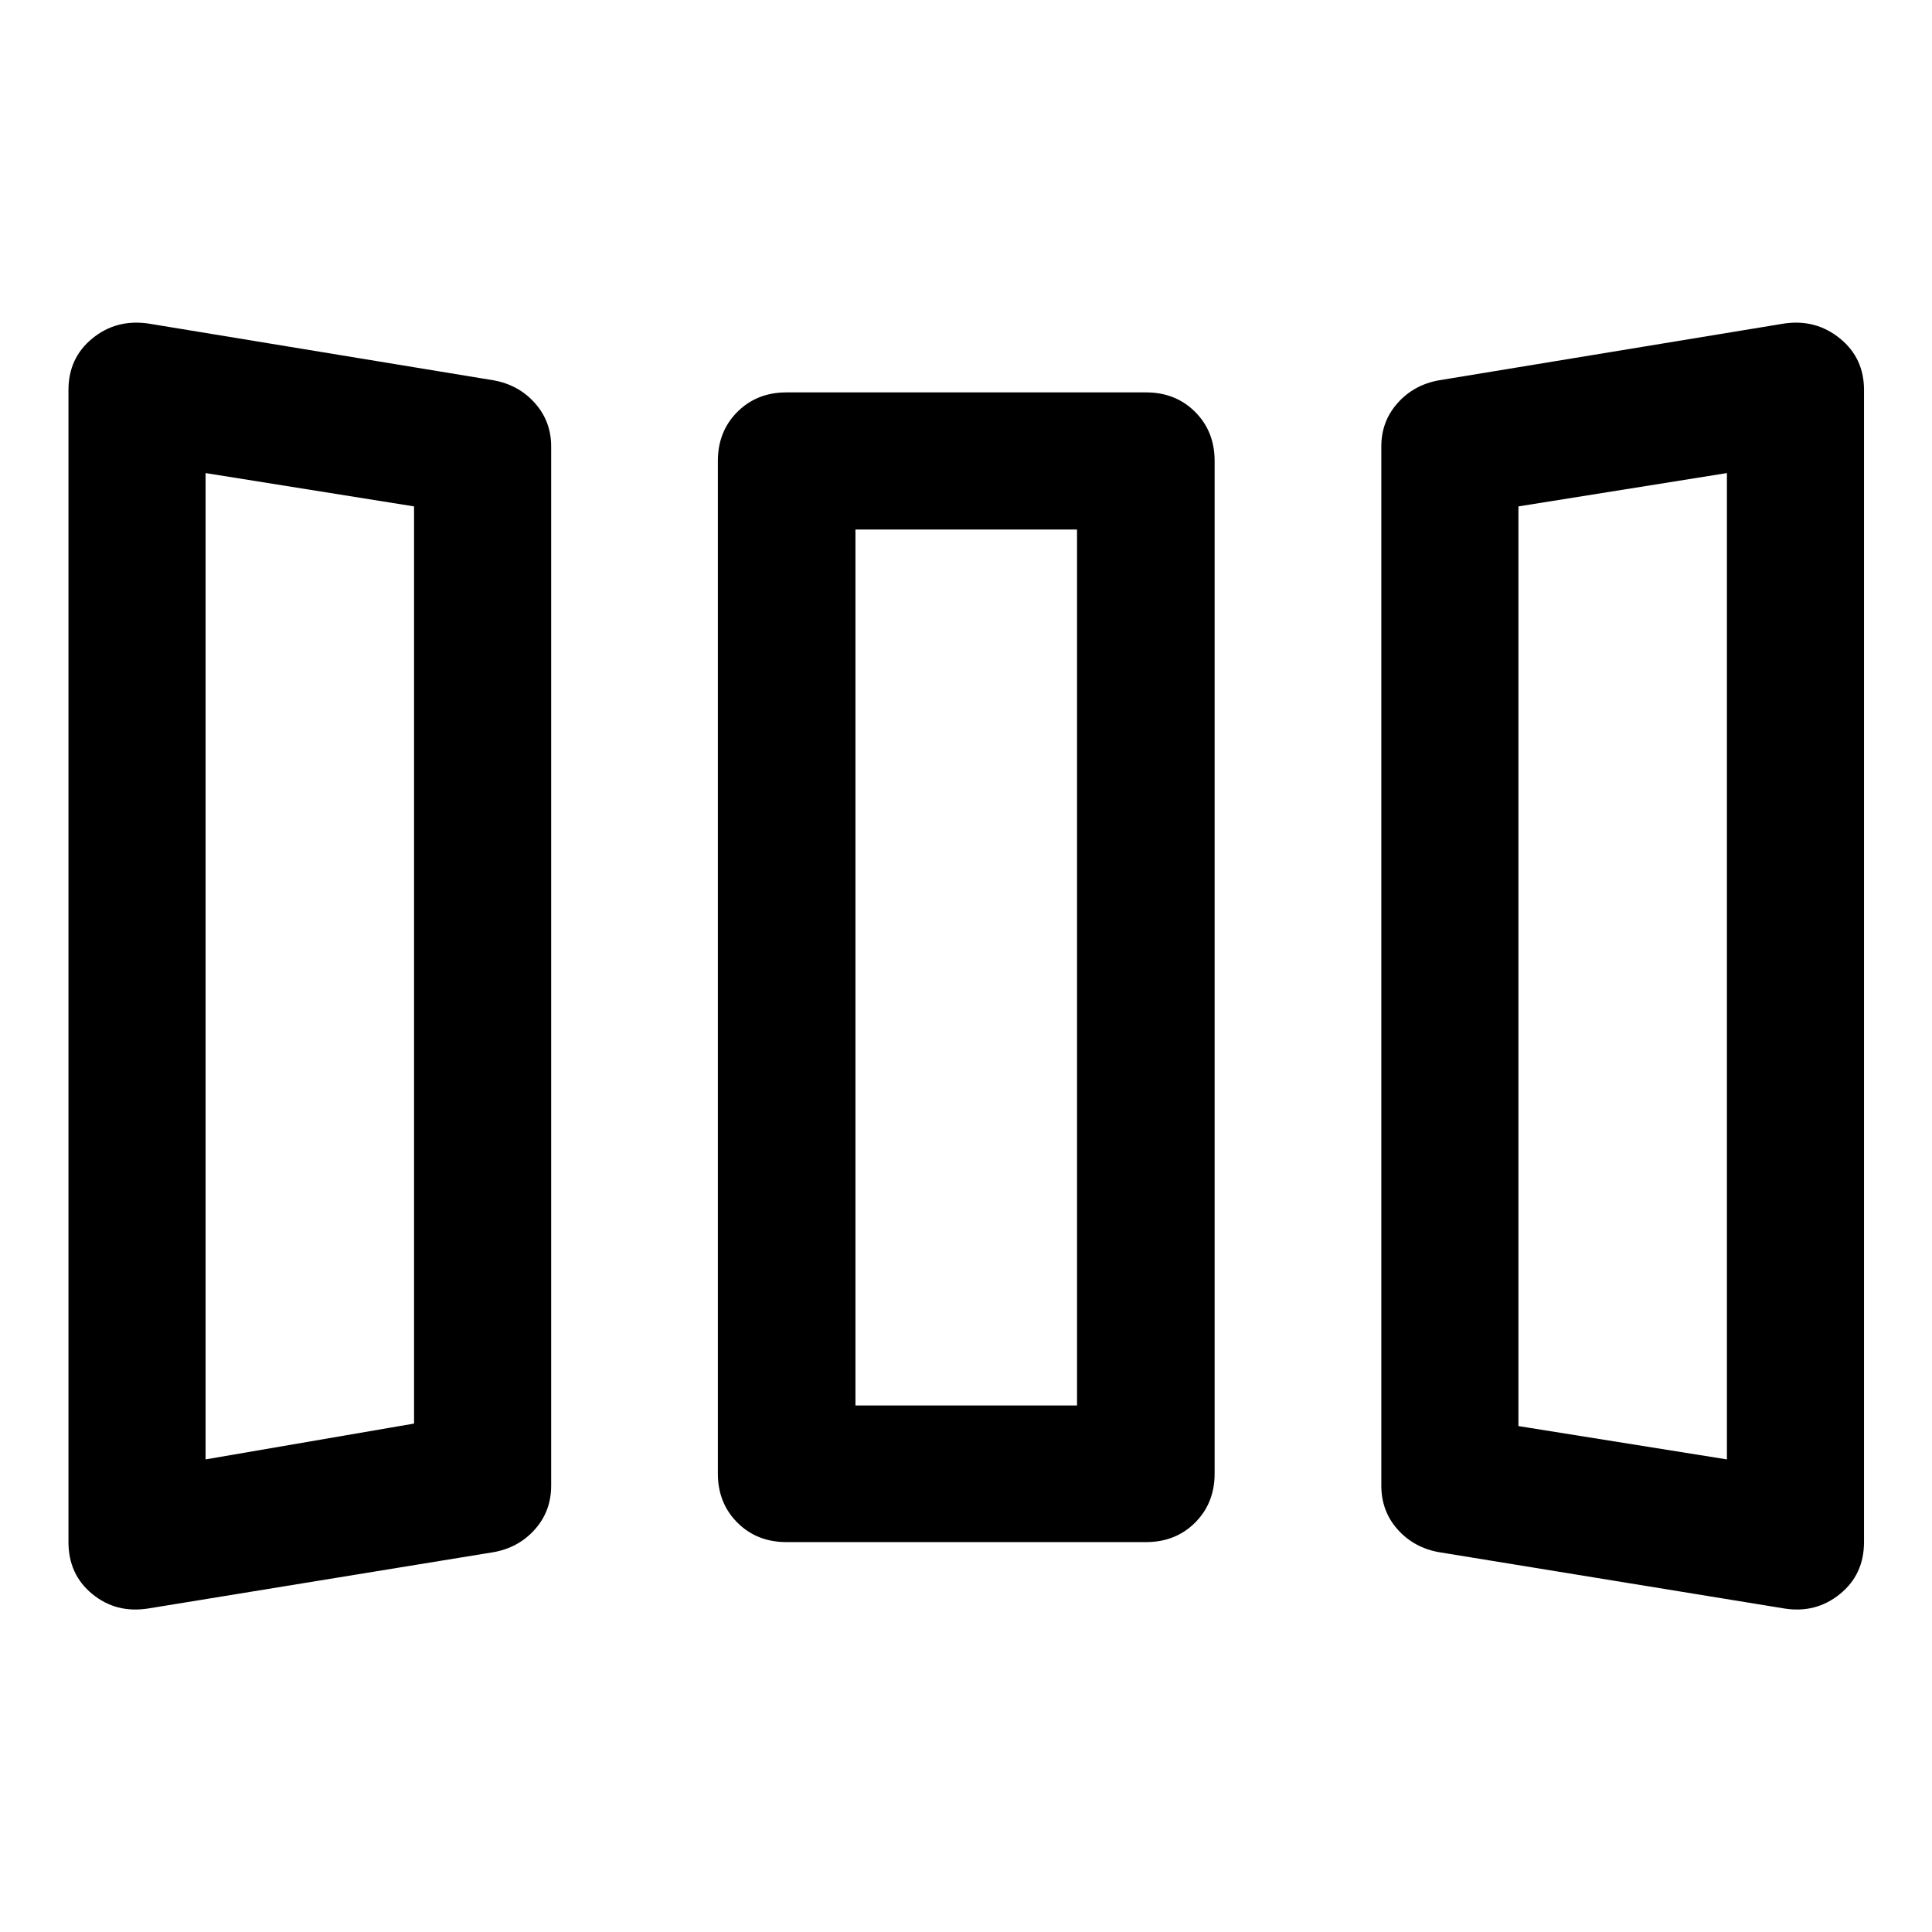
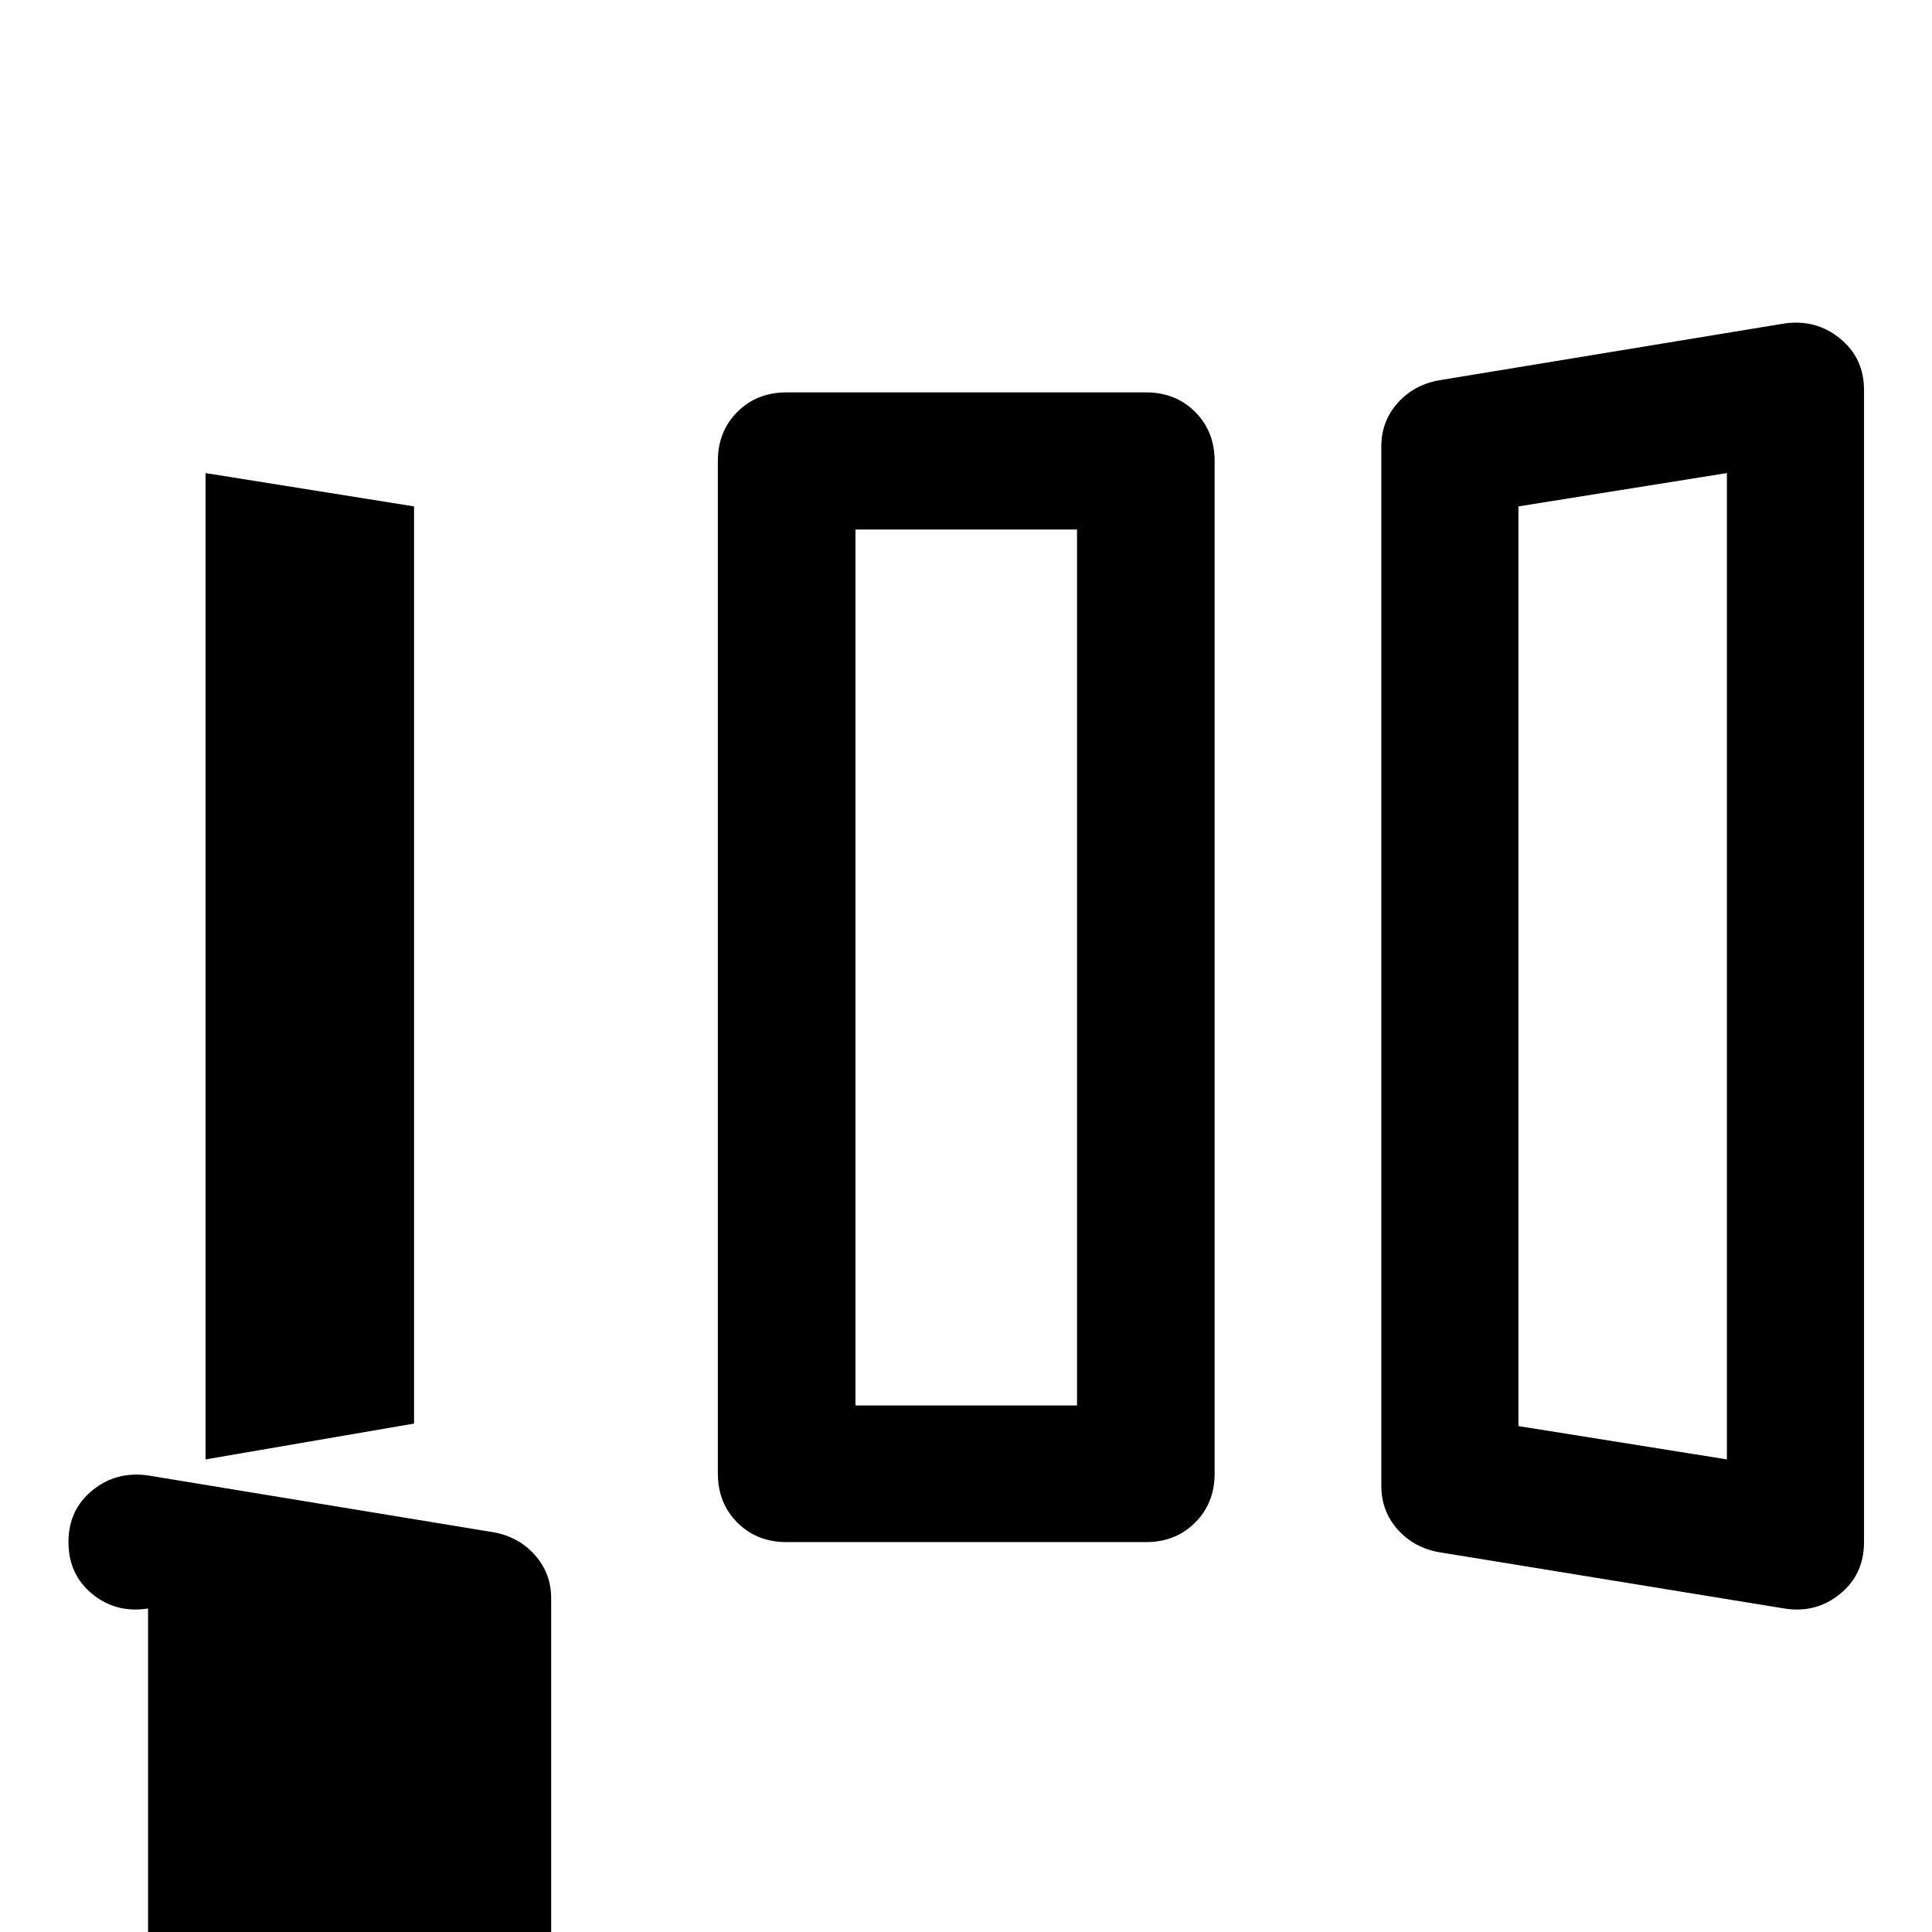
<svg xmlns="http://www.w3.org/2000/svg" width="48" height="48" viewBox="0 -960 960 960">
-   <path d="M73.57-160.74q-15.92 2.48-27.73-7.22-11.82-9.69-11.82-25.84v-572.4q0-15.91 11.82-25.6 11.81-9.7 27.73-7.46l171.71 28.24q12.44 2.24 20.51 11.31 8.08 9.08 8.08 21.51v516.4q0 12.67-8.08 21.75-8.07 9.07-20.51 11.31l-171.71 28Zm317.19-33q-14.67 0-24.37-9.69-9.69-9.7-9.69-24.37v-503.16q0-14.67 9.69-24.37 9.7-9.69 24.37-9.69h178.72q14.67 0 24.37 9.69 9.69 9.7 9.69 24.37v503.16q0 14.67-9.69 24.37-9.7 9.69-24.37 9.69H390.76Zm324.2 5q-12.44-2.24-20.51-11.31-8.08-9.08-8.08-21.75v-516.4q0-12.43 8.08-21.51 8.07-9.07 20.51-11.31l171.71-28.24q15.68-2.24 27.61 7.46 11.94 9.69 11.94 25.6v572.4q0 16.15-11.94 25.84-11.93 9.7-27.61 7.22l-171.71-28Zm-612.81-46.09 103.59-17.8v-455.74l-103.59-16.56v490.1Zm322.92-26.8h110.1v-435.26h-110.1v435.26Zm433.02 26.8v-490.1L754.5-708.37v456.98l103.59 16.56Zm-755.94 0 103.59-17.8-103.59 17.8Zm322.92-26.8h110.1-110.1Zm433.02 26.8L754.5-251.39l103.59 16.56Z" />
+   <path d="M73.57-160.74q-15.92 2.48-27.73-7.22-11.82-9.69-11.82-25.84q0-15.91 11.82-25.6 11.81-9.7 27.73-7.46l171.71 28.24q12.44 2.24 20.51 11.31 8.08 9.08 8.08 21.51v516.4q0 12.67-8.08 21.75-8.07 9.07-20.51 11.31l-171.71 28Zm317.19-33q-14.67 0-24.37-9.69-9.69-9.7-9.69-24.37v-503.16q0-14.67 9.69-24.37 9.7-9.69 24.37-9.69h178.72q14.67 0 24.37 9.69 9.69 9.7 9.69 24.37v503.16q0 14.67-9.69 24.37-9.7 9.69-24.37 9.69H390.76Zm324.2 5q-12.44-2.24-20.51-11.31-8.08-9.08-8.08-21.75v-516.4q0-12.43 8.08-21.51 8.07-9.07 20.51-11.31l171.71-28.24q15.68-2.24 27.61 7.46 11.94 9.69 11.94 25.6v572.4q0 16.15-11.94 25.84-11.93 9.7-27.61 7.22l-171.71-28Zm-612.81-46.09 103.59-17.8v-455.74l-103.59-16.56v490.1Zm322.92-26.8h110.1v-435.26h-110.1v435.26Zm433.02 26.8v-490.1L754.5-708.37v456.98l103.59 16.56Zm-755.94 0 103.59-17.8-103.59 17.8Zm322.92-26.8h110.1-110.1Zm433.02 26.8L754.5-251.39l103.59 16.56Z" />
</svg>